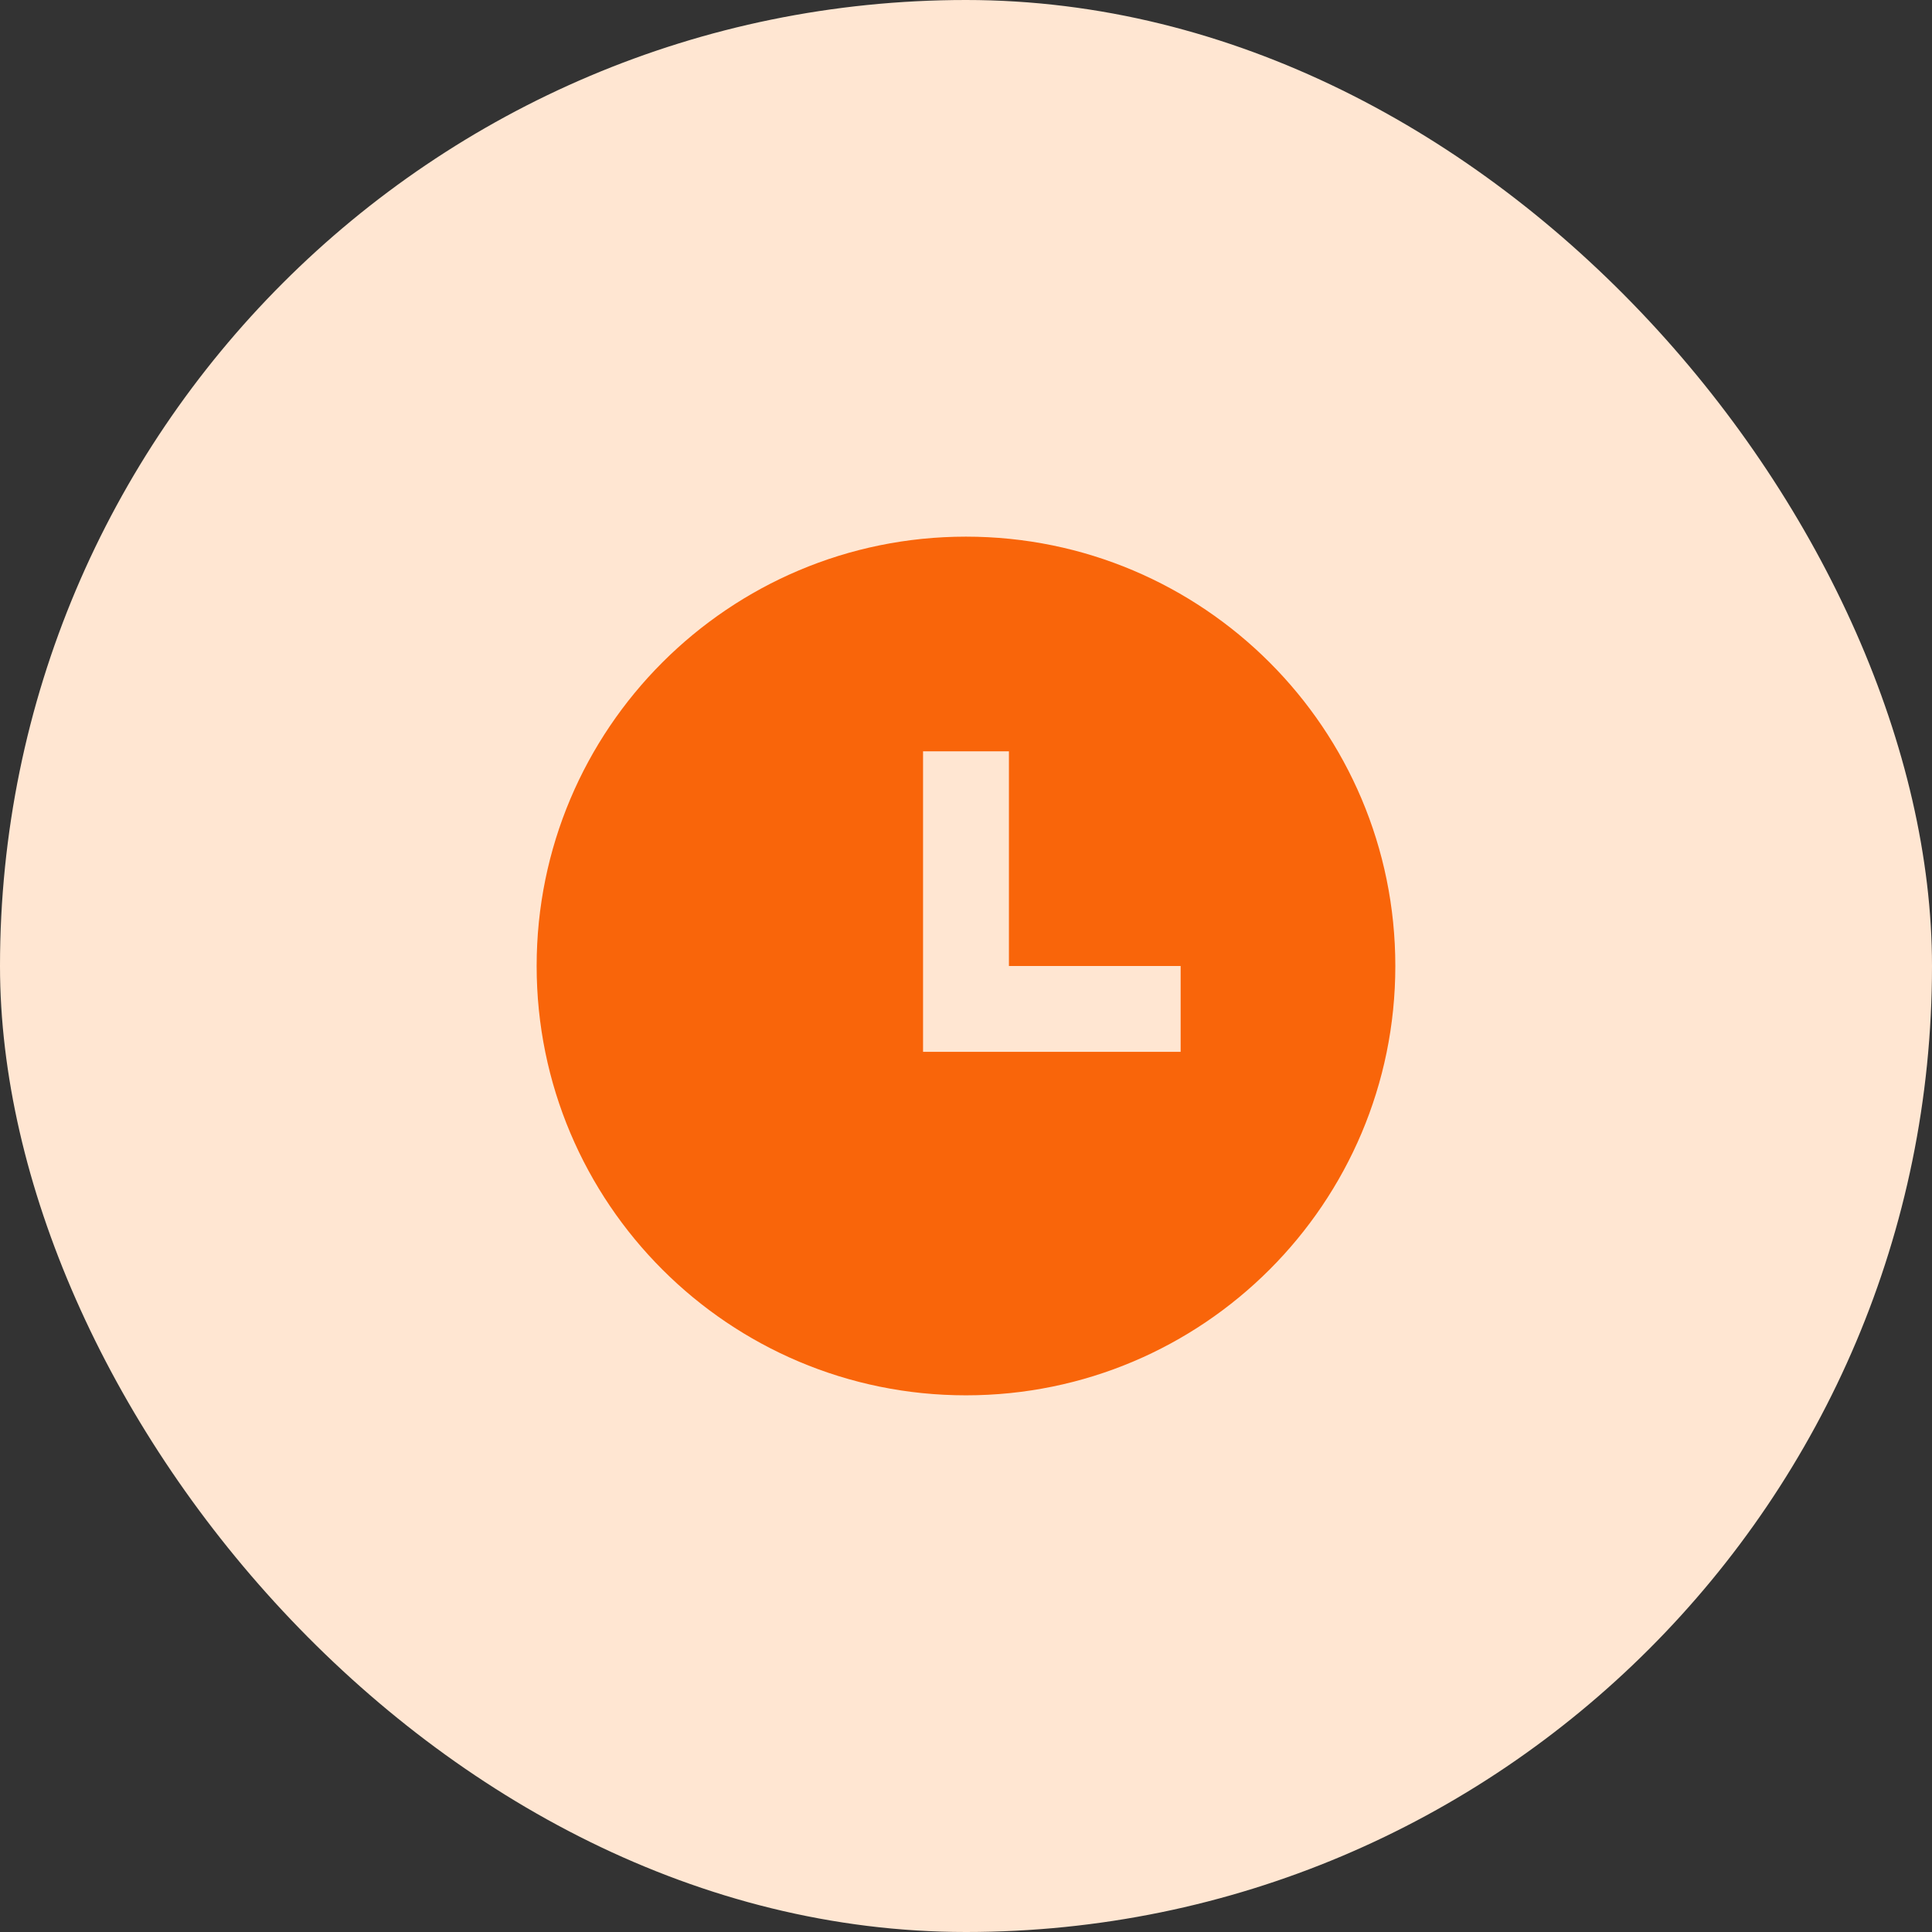
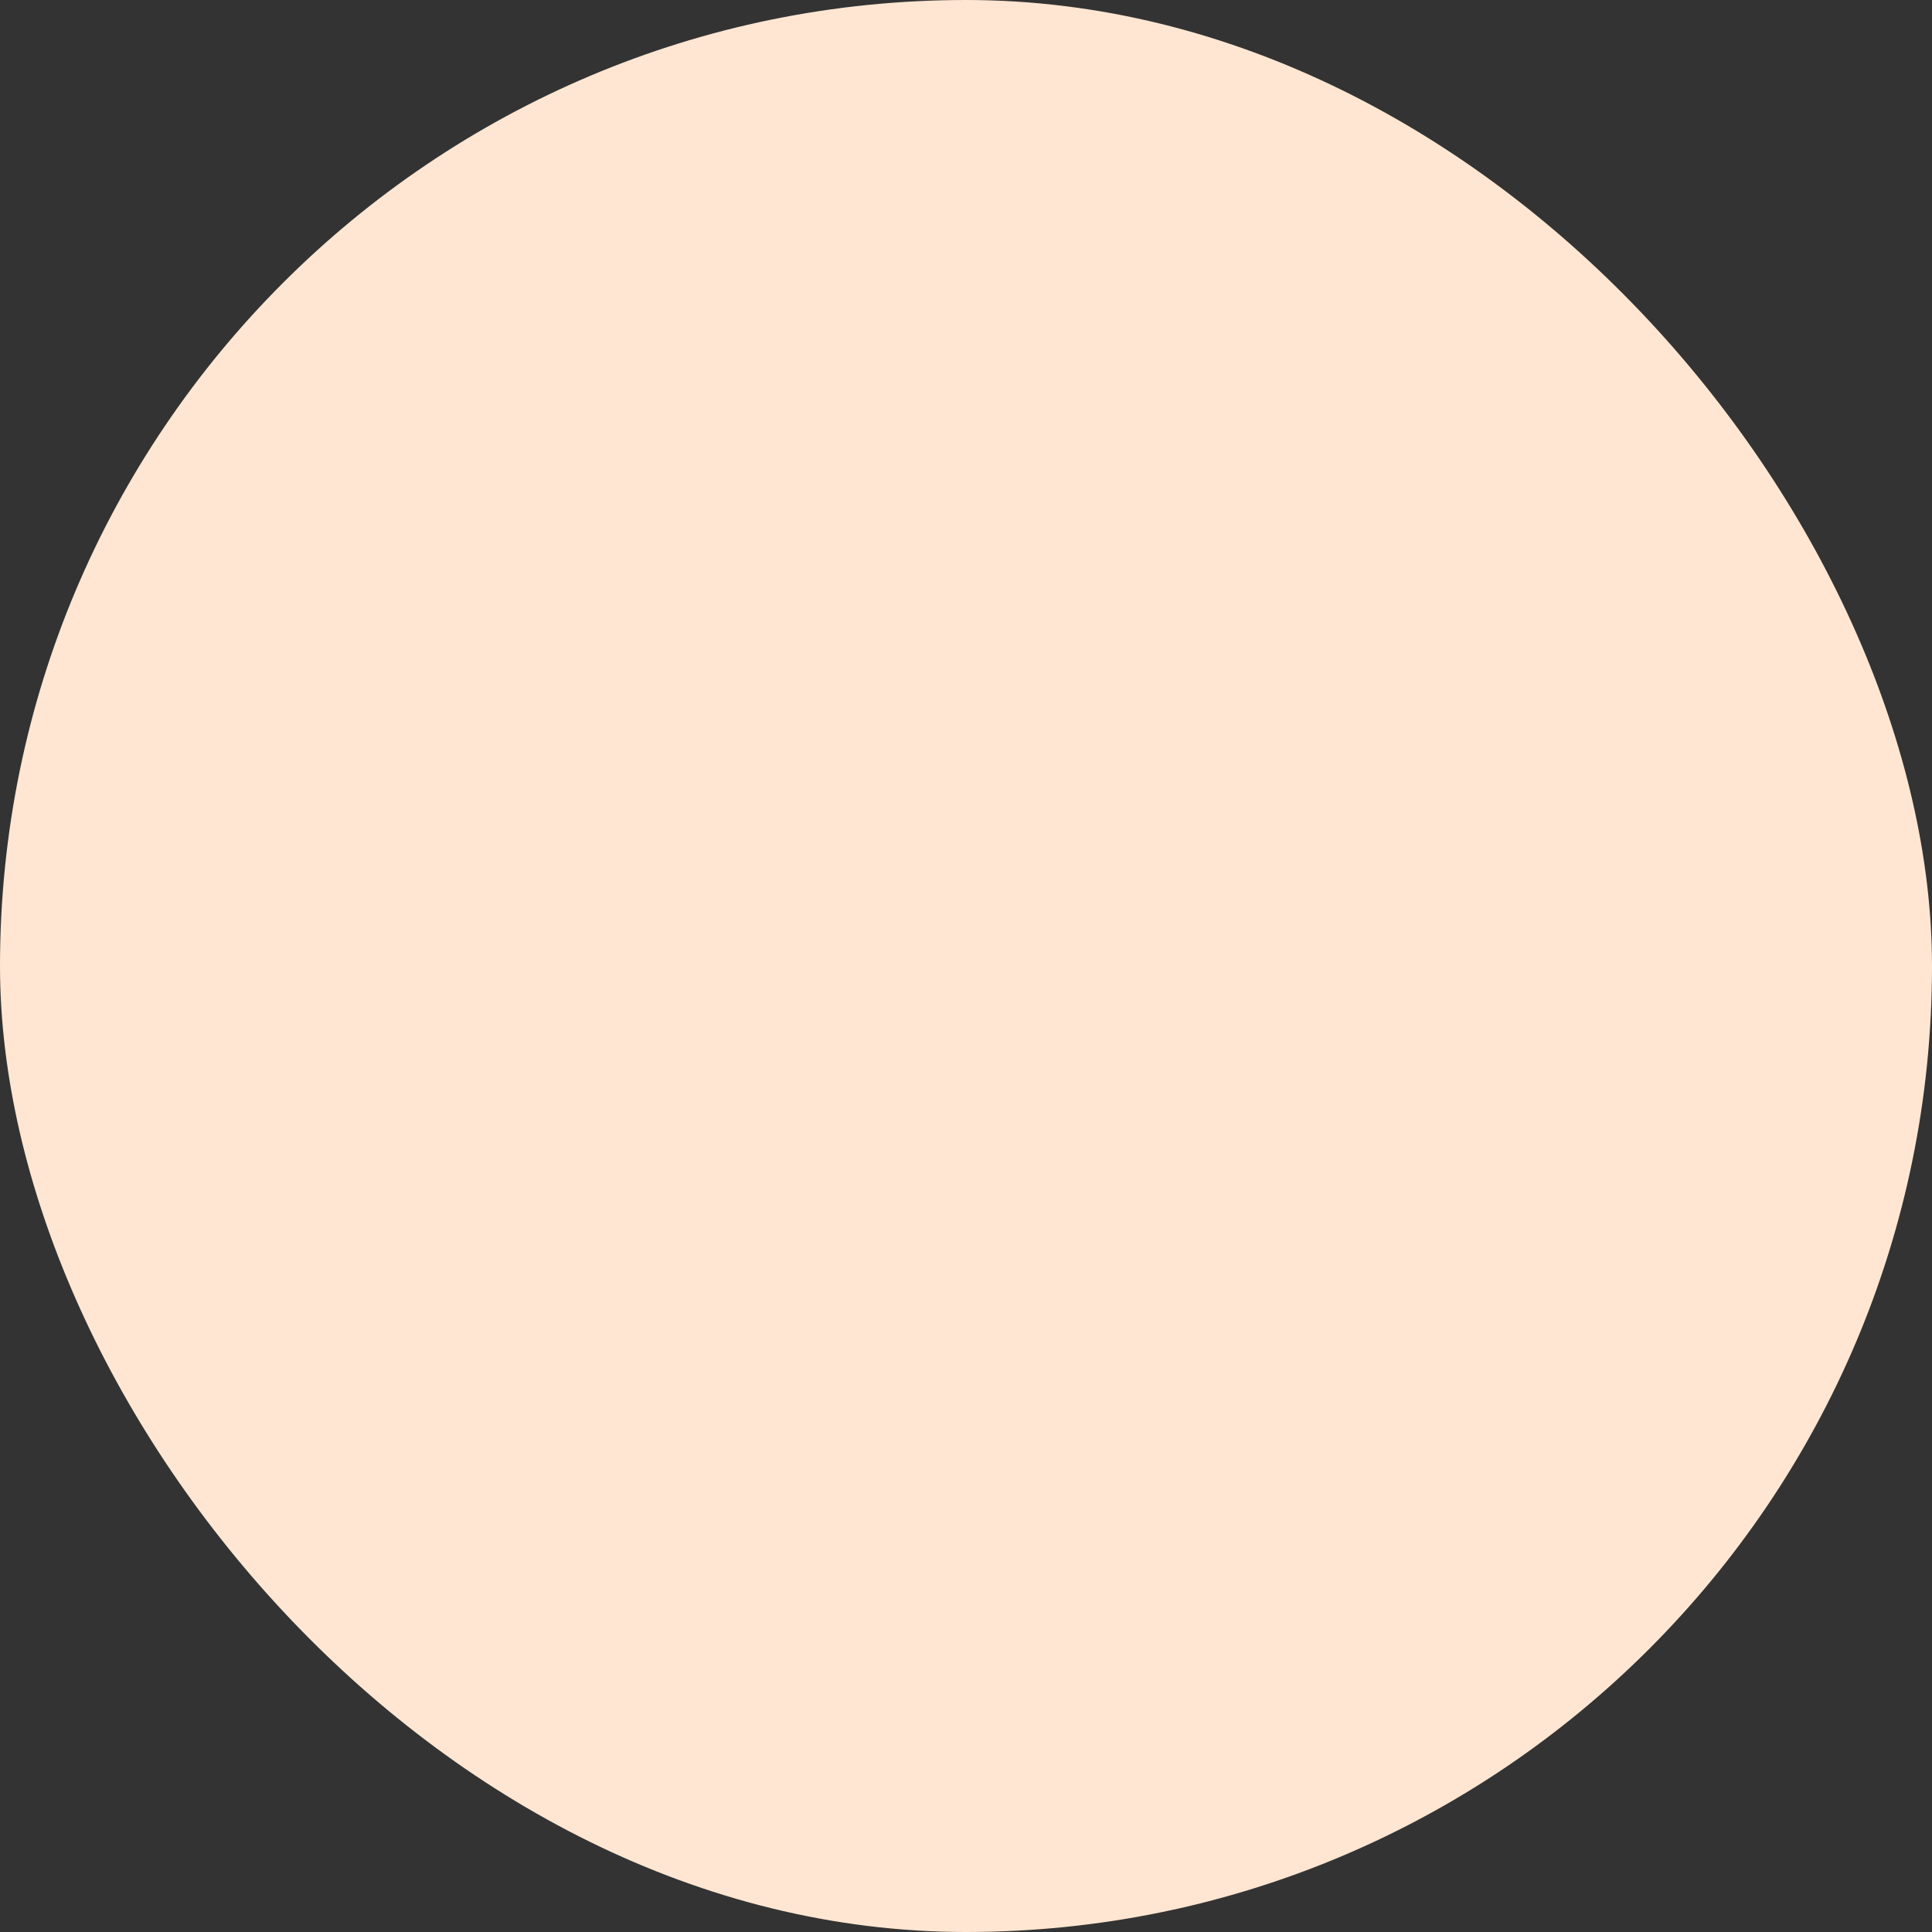
<svg xmlns="http://www.w3.org/2000/svg" width="60" height="60" viewBox="0 0 60 60" fill="none">
  <rect x="0" y="0" width="60" height="60" fill="#333333" stroke="none" />
  <rect width="60" height="60" rx="30" fill="#FFE6D2" />
-   <path d="M29.999 43.333C22.636 43.333 16.666 37.364 16.666 30C16.666 22.636 22.636 16.666 29.999 16.666C37.363 16.666 43.333 22.636 43.333 30C43.333 37.364 37.363 43.333 29.999 43.333ZM31.333 30V23.333H28.666V32.666H36.666V30H31.333Z" fill="#F9650A" />
</svg>